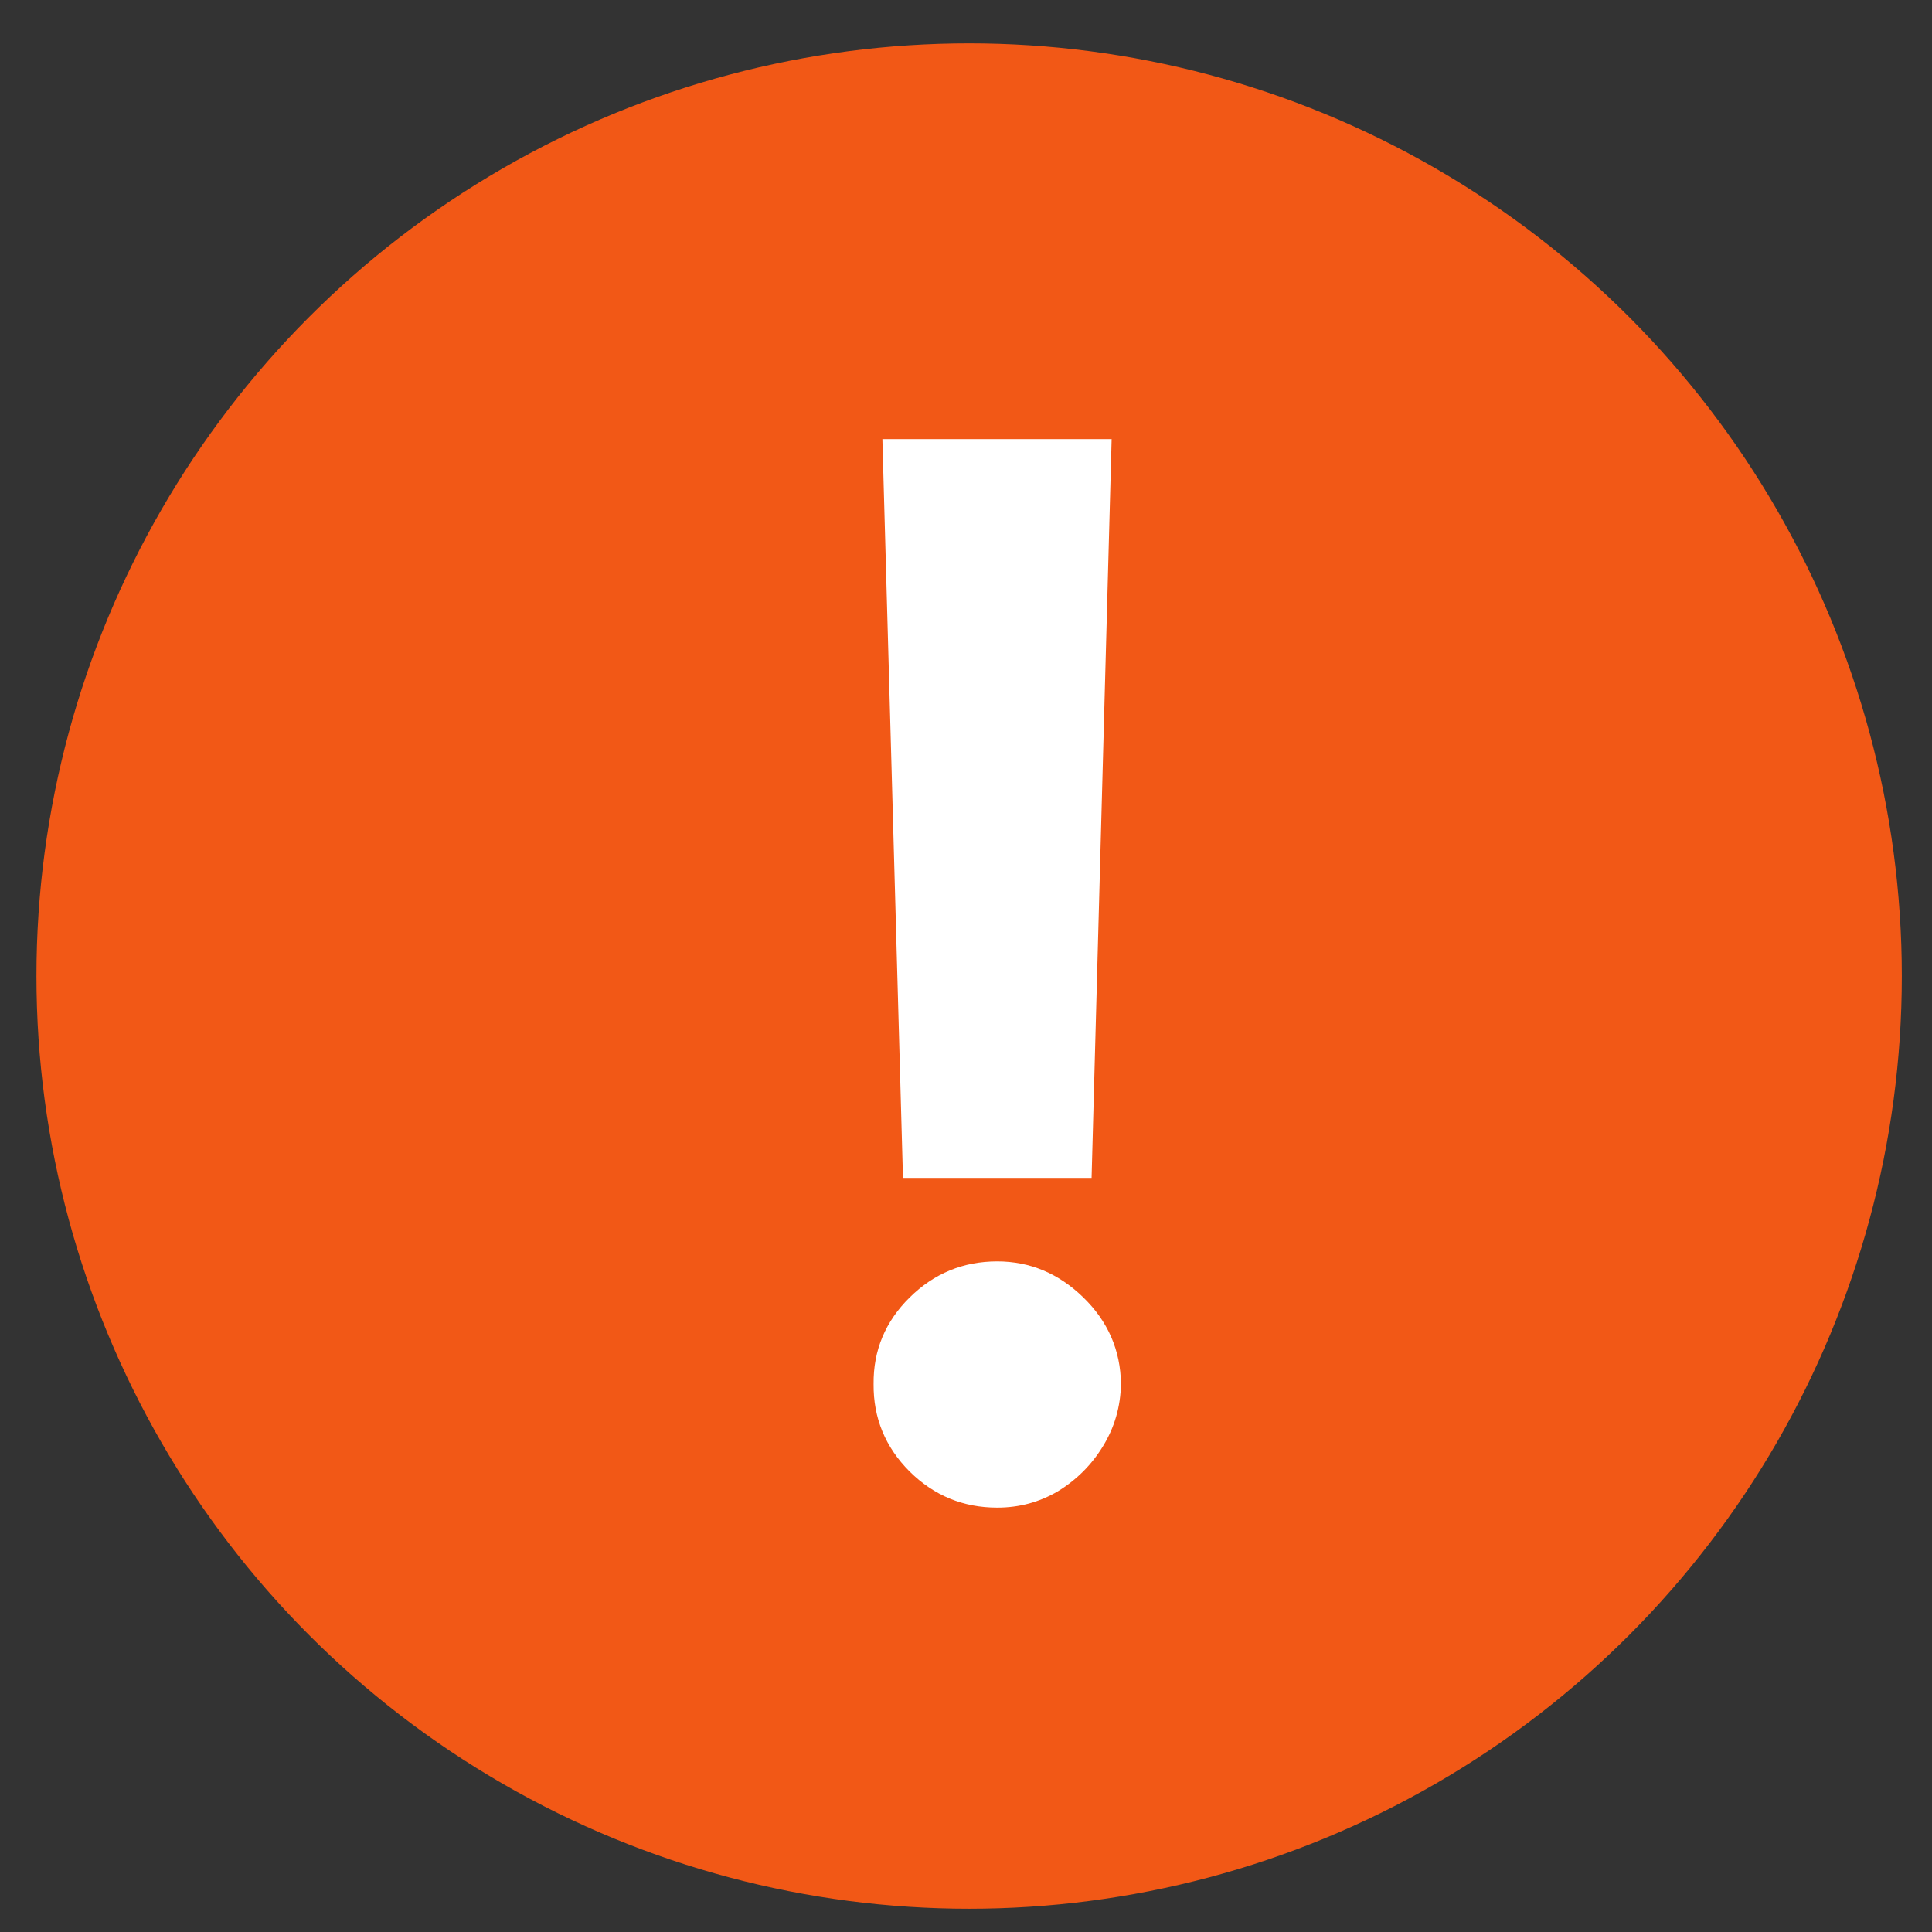
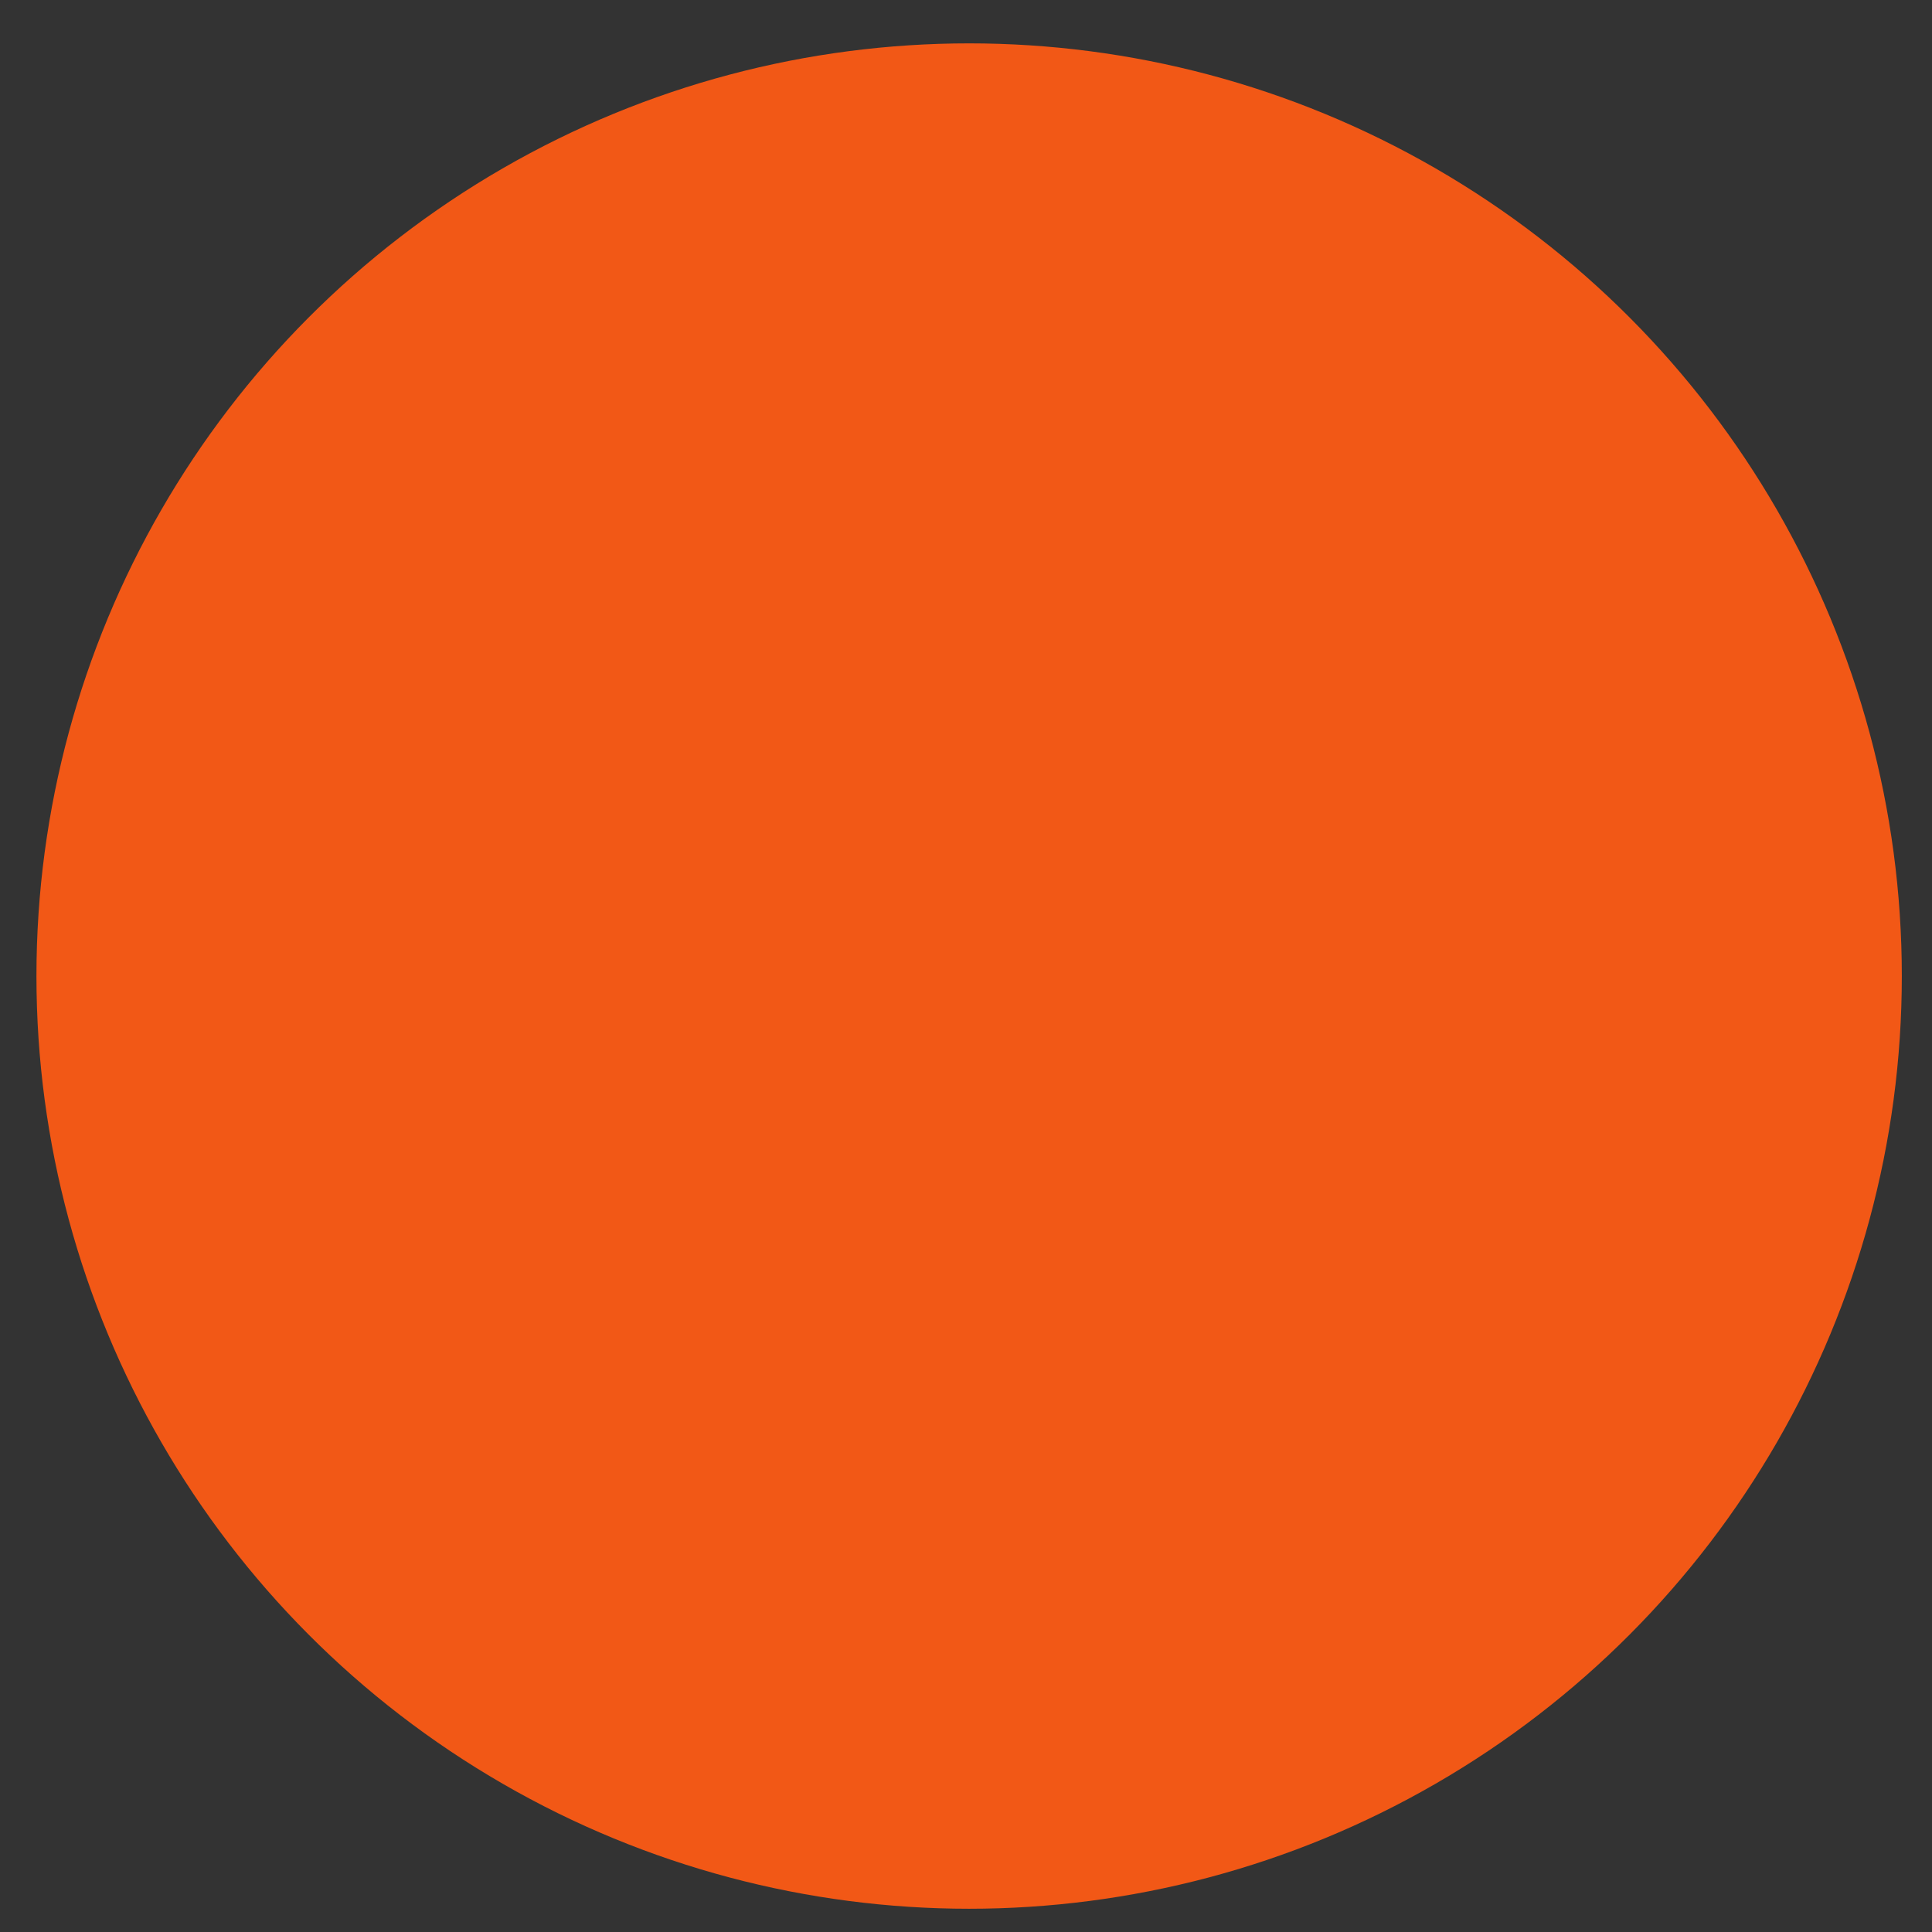
<svg xmlns="http://www.w3.org/2000/svg" width="29" height="29" viewBox="0 0 29 29" fill="none">
  <rect x="0" y="0" width="29" height="29" fill="#333333" stroke="none" />
  <circle cx="14.547" cy="14.651" r="14" fill="#F25816" />
-   <path d="M16.686 6.591L16.385 17.681H13.554L13.245 6.591H16.686ZM14.969 22.63C14.459 22.63 14.021 22.45 13.655 22.089C13.289 21.723 13.108 21.285 13.113 20.774C13.108 20.269 13.289 19.836 13.655 19.475C14.021 19.114 14.459 18.934 14.969 18.934C15.459 18.934 15.89 19.114 16.261 19.475C16.632 19.836 16.82 20.269 16.826 20.774C16.82 21.114 16.73 21.426 16.555 21.71C16.385 21.988 16.16 22.213 15.882 22.383C15.604 22.548 15.299 22.63 14.969 22.63Z" fill="white" />
</svg>